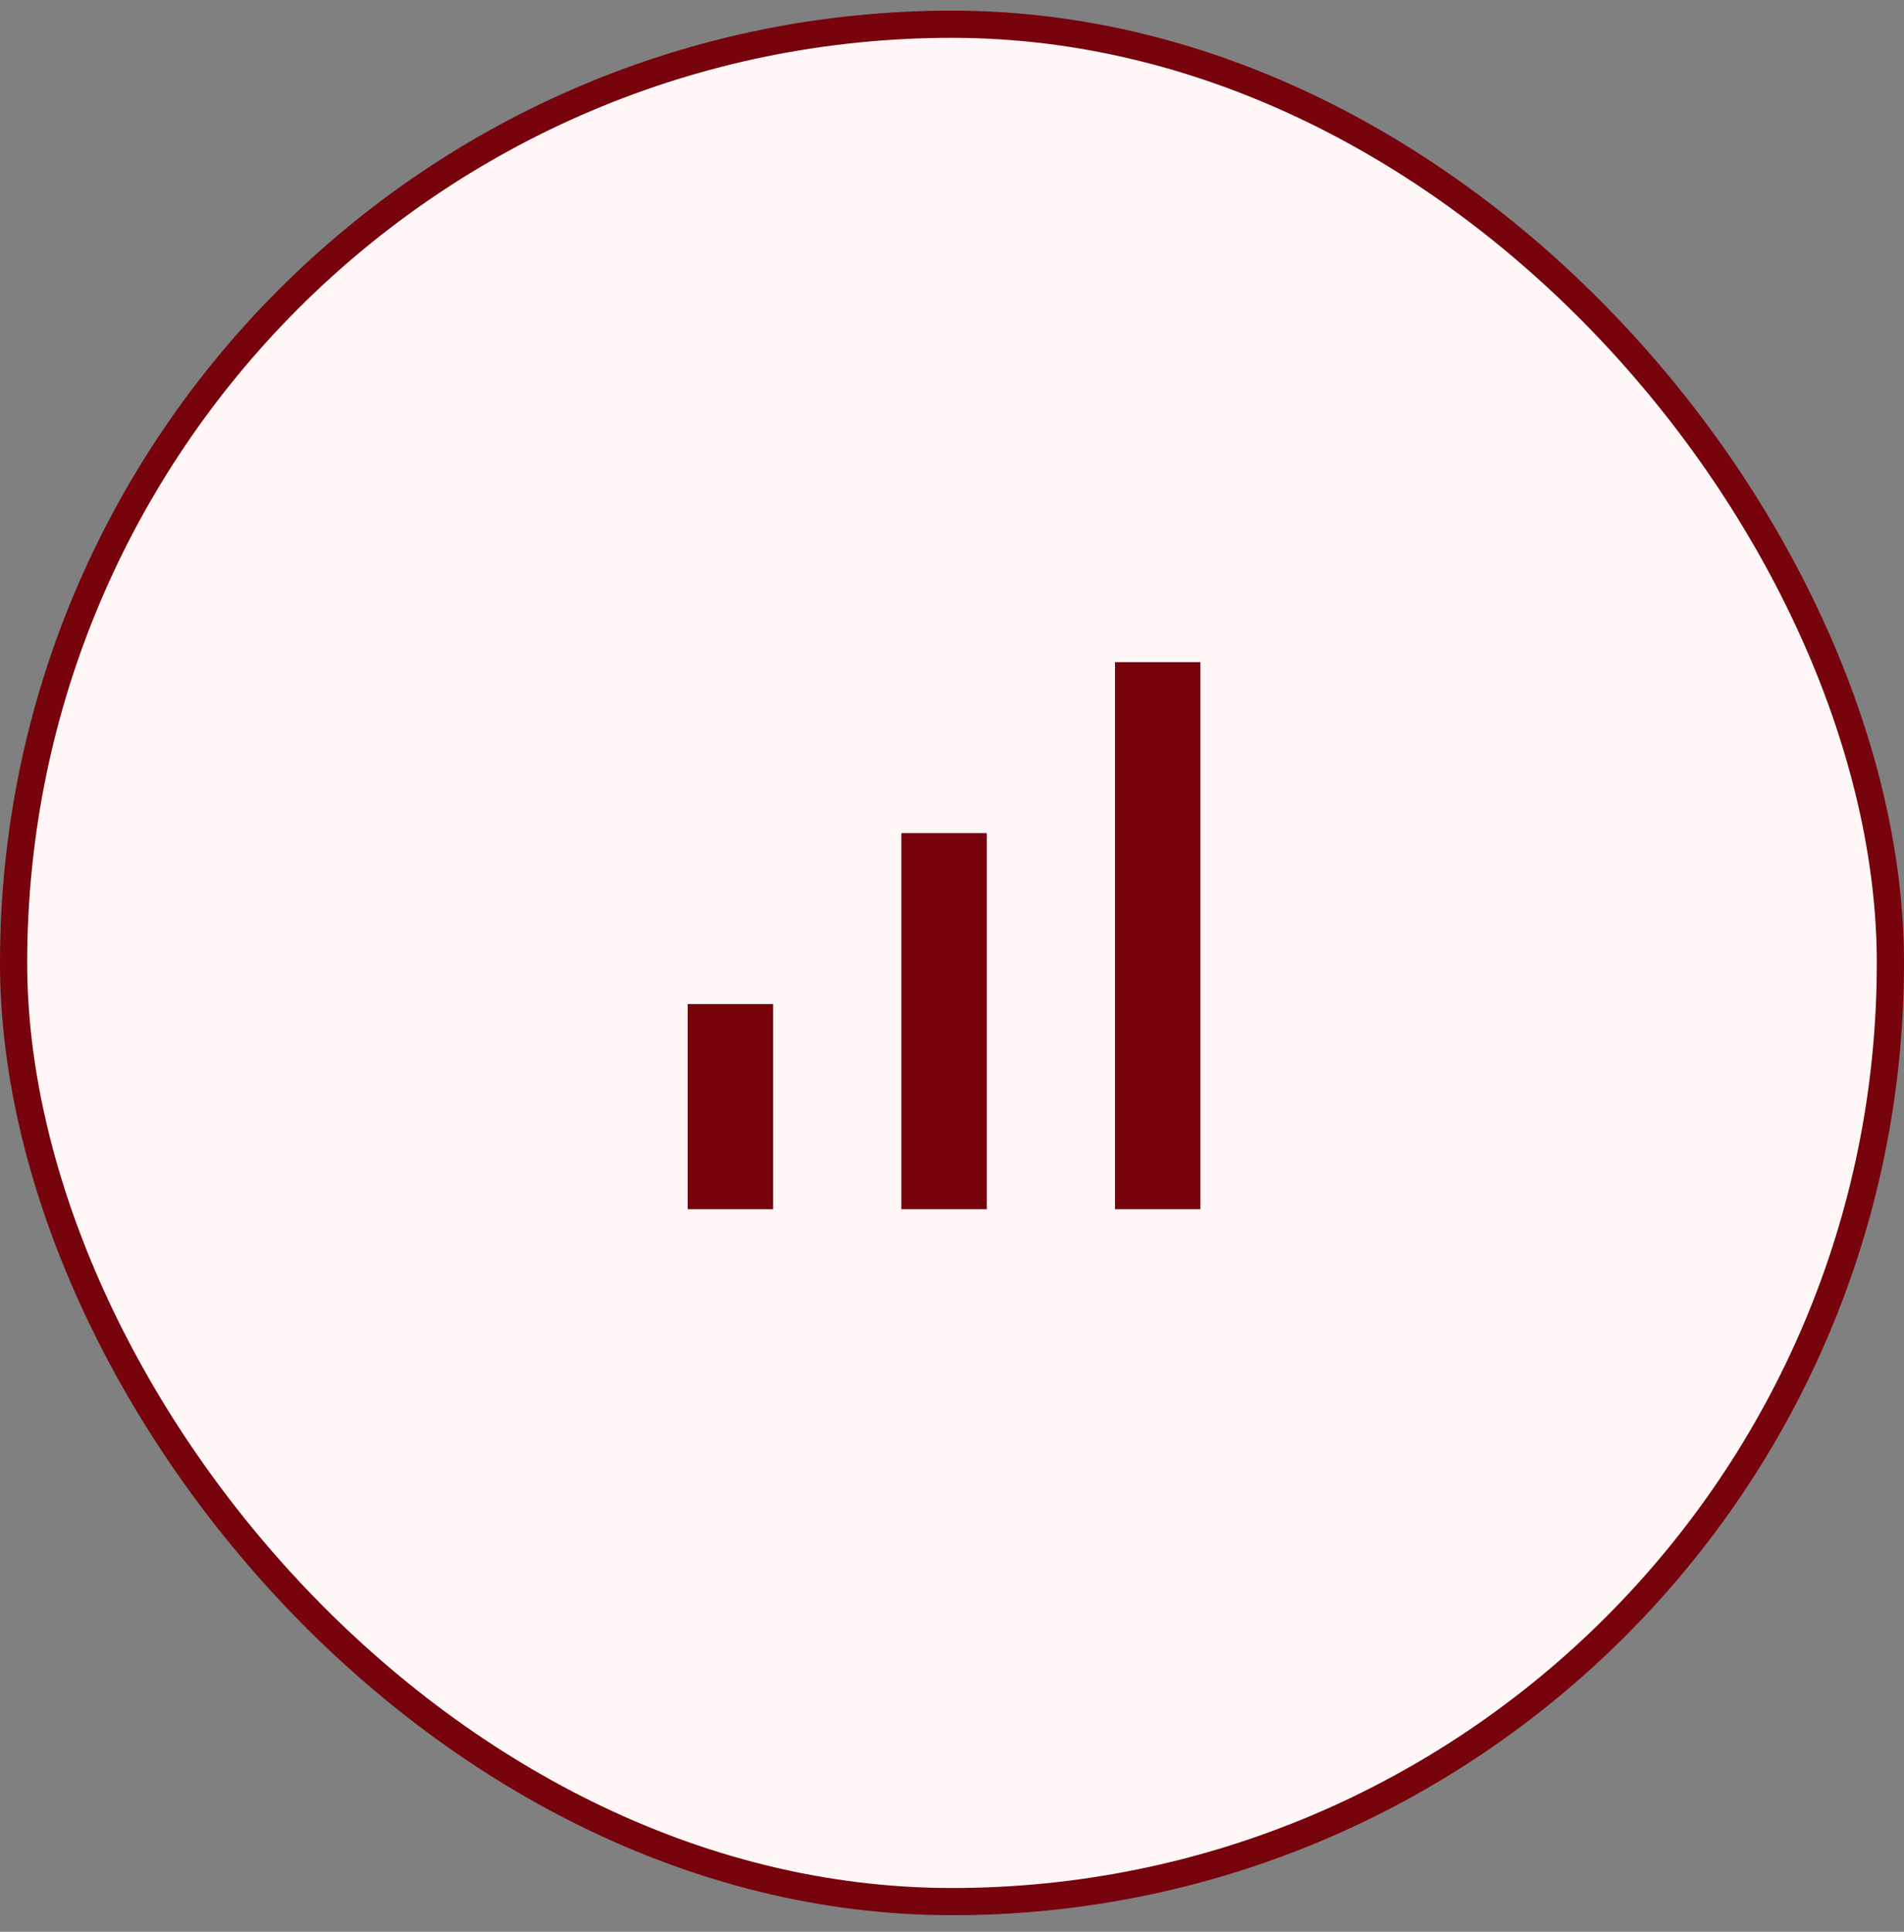
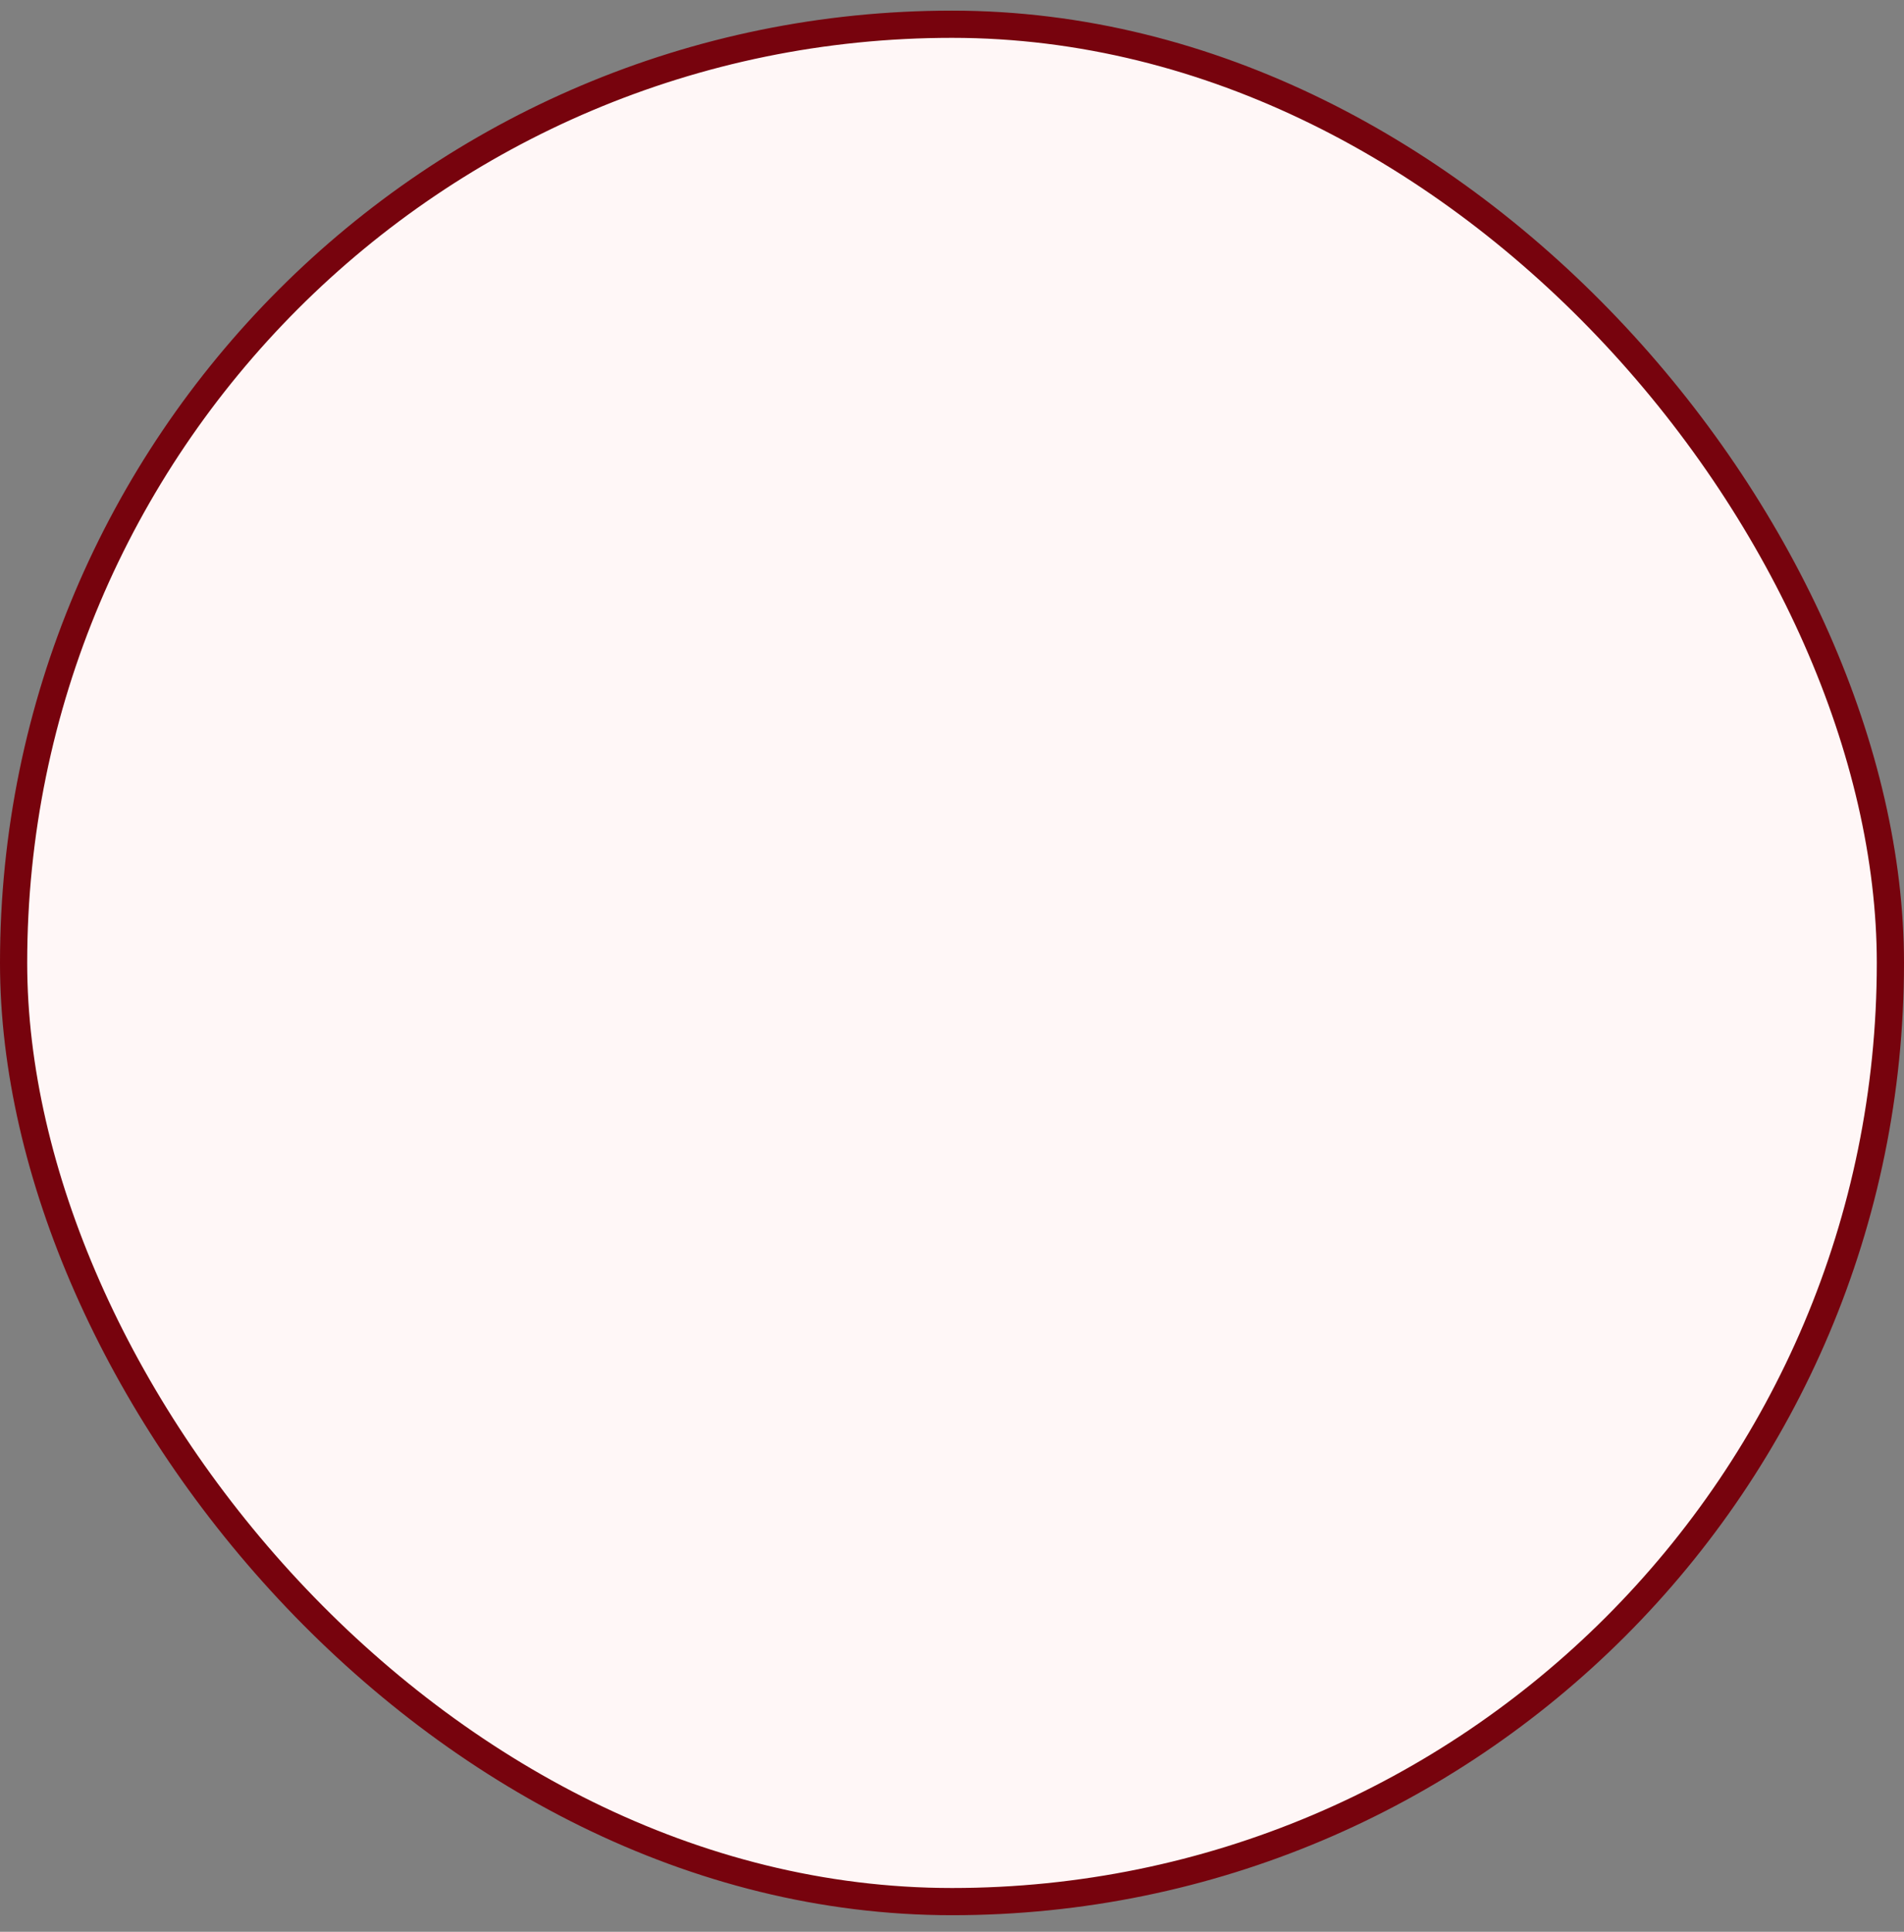
<svg xmlns="http://www.w3.org/2000/svg" fill="none" viewBox="0 0 70 71" height="71" width="70">
  <rect x="0" y="0" width="70" height="71" fill="#808080" stroke="none" />
  <rect stroke="#77030D" fill="#FFF7F7" rx="34.5" height="69" width="69" y="0.891" x="0.5" />
  <g clip-path="url(#clip0_651_3296)">
    <g clip-path="url(#clip1_651_3296)">
-       <path fill="#77030D" d="M25.283 44.444V36.904H28.425V44.444H25.283ZM33.137 44.444V30.62H36.279V44.444H33.137ZM40.992 44.444V24.337H44.133V44.444H40.992Z" />
+       <path fill="#77030D" d="M25.283 44.444H28.425V44.444H25.283ZM33.137 44.444V30.62H36.279V44.444H33.137ZM40.992 44.444V24.337H44.133V44.444H40.992Z" />
    </g>
  </g>
  <defs>
    <clipPath id="clip0_651_3296">
-       <rect transform="translate(19 14.391)" fill="white" height="42" width="32" />
-     </clipPath>
+       </clipPath>
    <clipPath id="clip1_651_3296">
      <rect transform="translate(19 14.391)" fill="white" height="40" width="30.16" />
    </clipPath>
  </defs>
</svg>